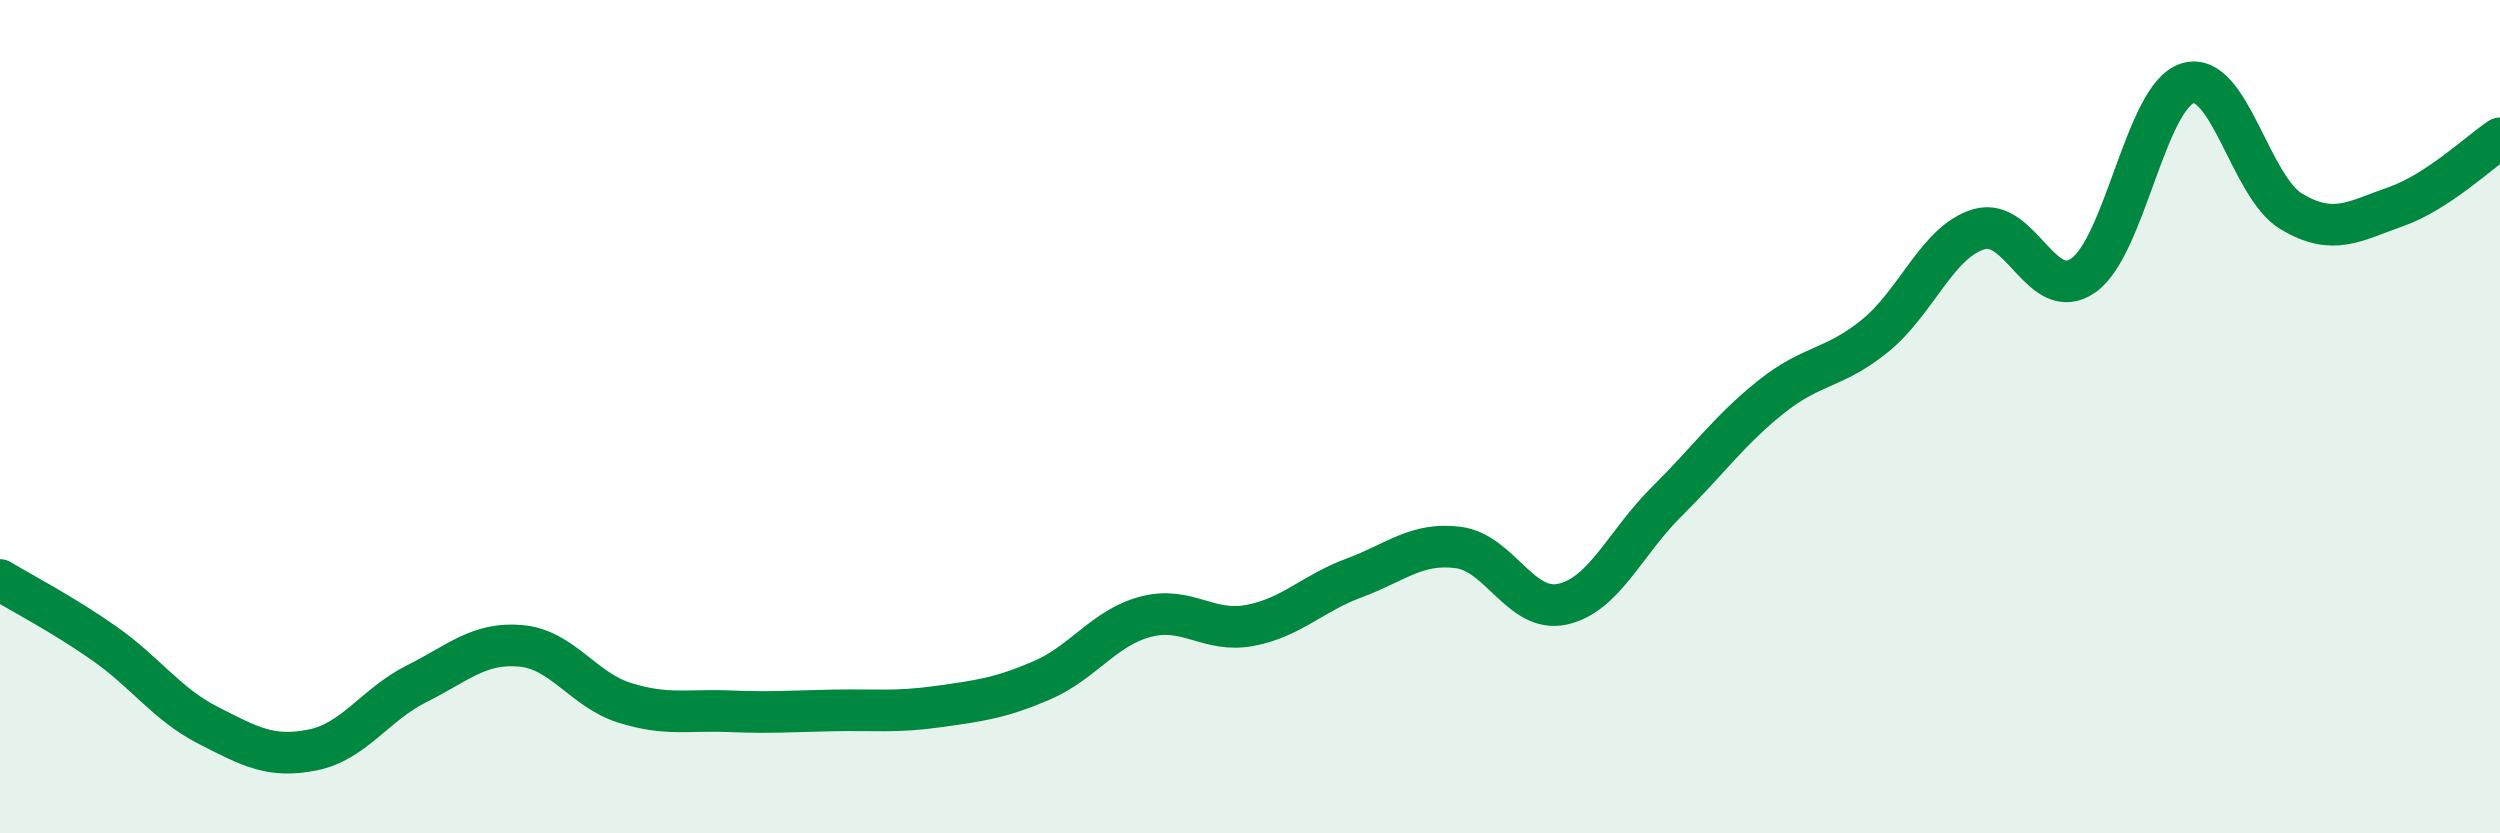
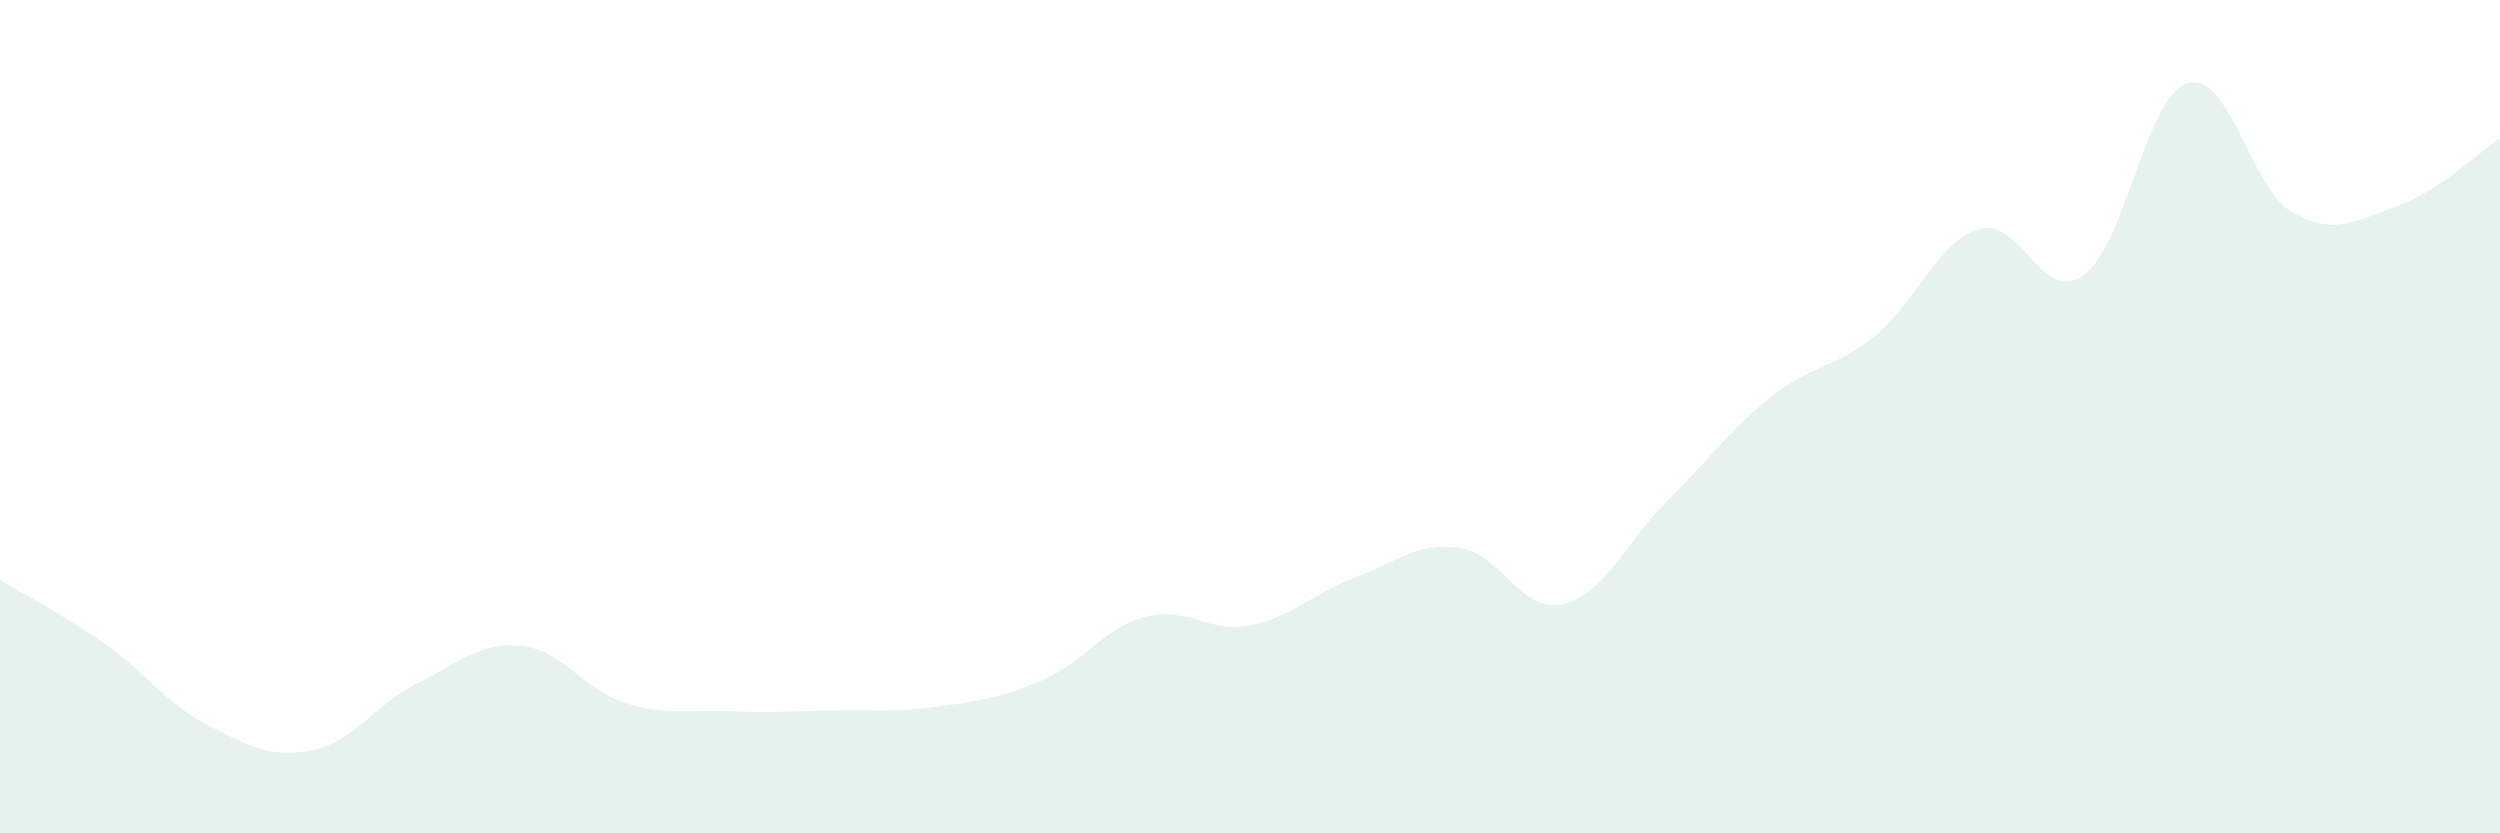
<svg xmlns="http://www.w3.org/2000/svg" width="60" height="20" viewBox="0 0 60 20">
  <path d="M 0,13.92 C 0.5,14.22 1.5,14.74 2.5,15.44 C 3.5,16.14 4,16.9 5,17.41 C 6,17.92 6.5,18.2 7.5,18 C 8.5,17.8 9,16.91 10,16.41 C 11,15.91 11.5,15.41 12.5,15.5 C 13.5,15.59 14,16.56 15,16.87 C 16,17.18 16.5,17.03 17.5,17.07 C 18.5,17.11 19,17.07 20,17.05 C 21,17.03 21.5,17.1 22.5,16.96 C 23.5,16.82 24,16.76 25,16.33 C 26,15.9 26.5,15.06 27.5,14.8 C 28.5,14.54 29,15.2 30,15.01 C 31,14.82 31.5,14.24 32.5,13.87 C 33.5,13.5 34,13.01 35,13.14 C 36,13.27 36.5,14.72 37.5,14.5 C 38.5,14.28 39,13.03 40,12.04 C 41,11.05 41.5,10.33 42.5,9.53 C 43.5,8.73 44,8.87 45,8.06 C 46,7.25 46.5,5.79 47.5,5.5 C 48.5,5.21 49,7.31 50,6.61 C 51,5.91 51.5,2.31 52.5,2 C 53.5,1.69 54,4.49 55,5.08 C 56,5.67 56.5,5.31 57.5,4.96 C 58.5,4.61 59.5,3.65 60,3.32L60 20L0 20Z" fill="#008740" opacity="0.1" stroke-linecap="round" stroke-linejoin="round" />
-   <path d="M 0,13.92 C 0.5,14.22 1.5,14.74 2.5,15.44 C 3.5,16.14 4,16.9 5,17.41 C 6,17.92 6.5,18.2 7.5,18 C 8.5,17.8 9,16.91 10,16.41 C 11,15.91 11.5,15.41 12.5,15.5 C 13.5,15.59 14,16.56 15,16.87 C 16,17.18 16.5,17.03 17.5,17.07 C 18.5,17.11 19,17.07 20,17.05 C 21,17.03 21.5,17.1 22.5,16.96 C 23.5,16.82 24,16.76 25,16.33 C 26,15.9 26.5,15.06 27.5,14.8 C 28.5,14.54 29,15.2 30,15.01 C 31,14.82 31.5,14.24 32.5,13.87 C 33.5,13.5 34,13.01 35,13.14 C 36,13.27 36.5,14.72 37.5,14.5 C 38.5,14.28 39,13.03 40,12.04 C 41,11.05 41.5,10.33 42.5,9.53 C 43.5,8.73 44,8.87 45,8.06 C 46,7.25 46.5,5.79 47.5,5.5 C 48.5,5.21 49,7.31 50,6.61 C 51,5.91 51.5,2.31 52.5,2 C 53.5,1.69 54,4.49 55,5.08 C 56,5.67 56.5,5.31 57.5,4.96 C 58.5,4.61 59.5,3.65 60,3.32" stroke="#008740" stroke-width="1" fill="none" stroke-linecap="round" stroke-linejoin="round" />
</svg>